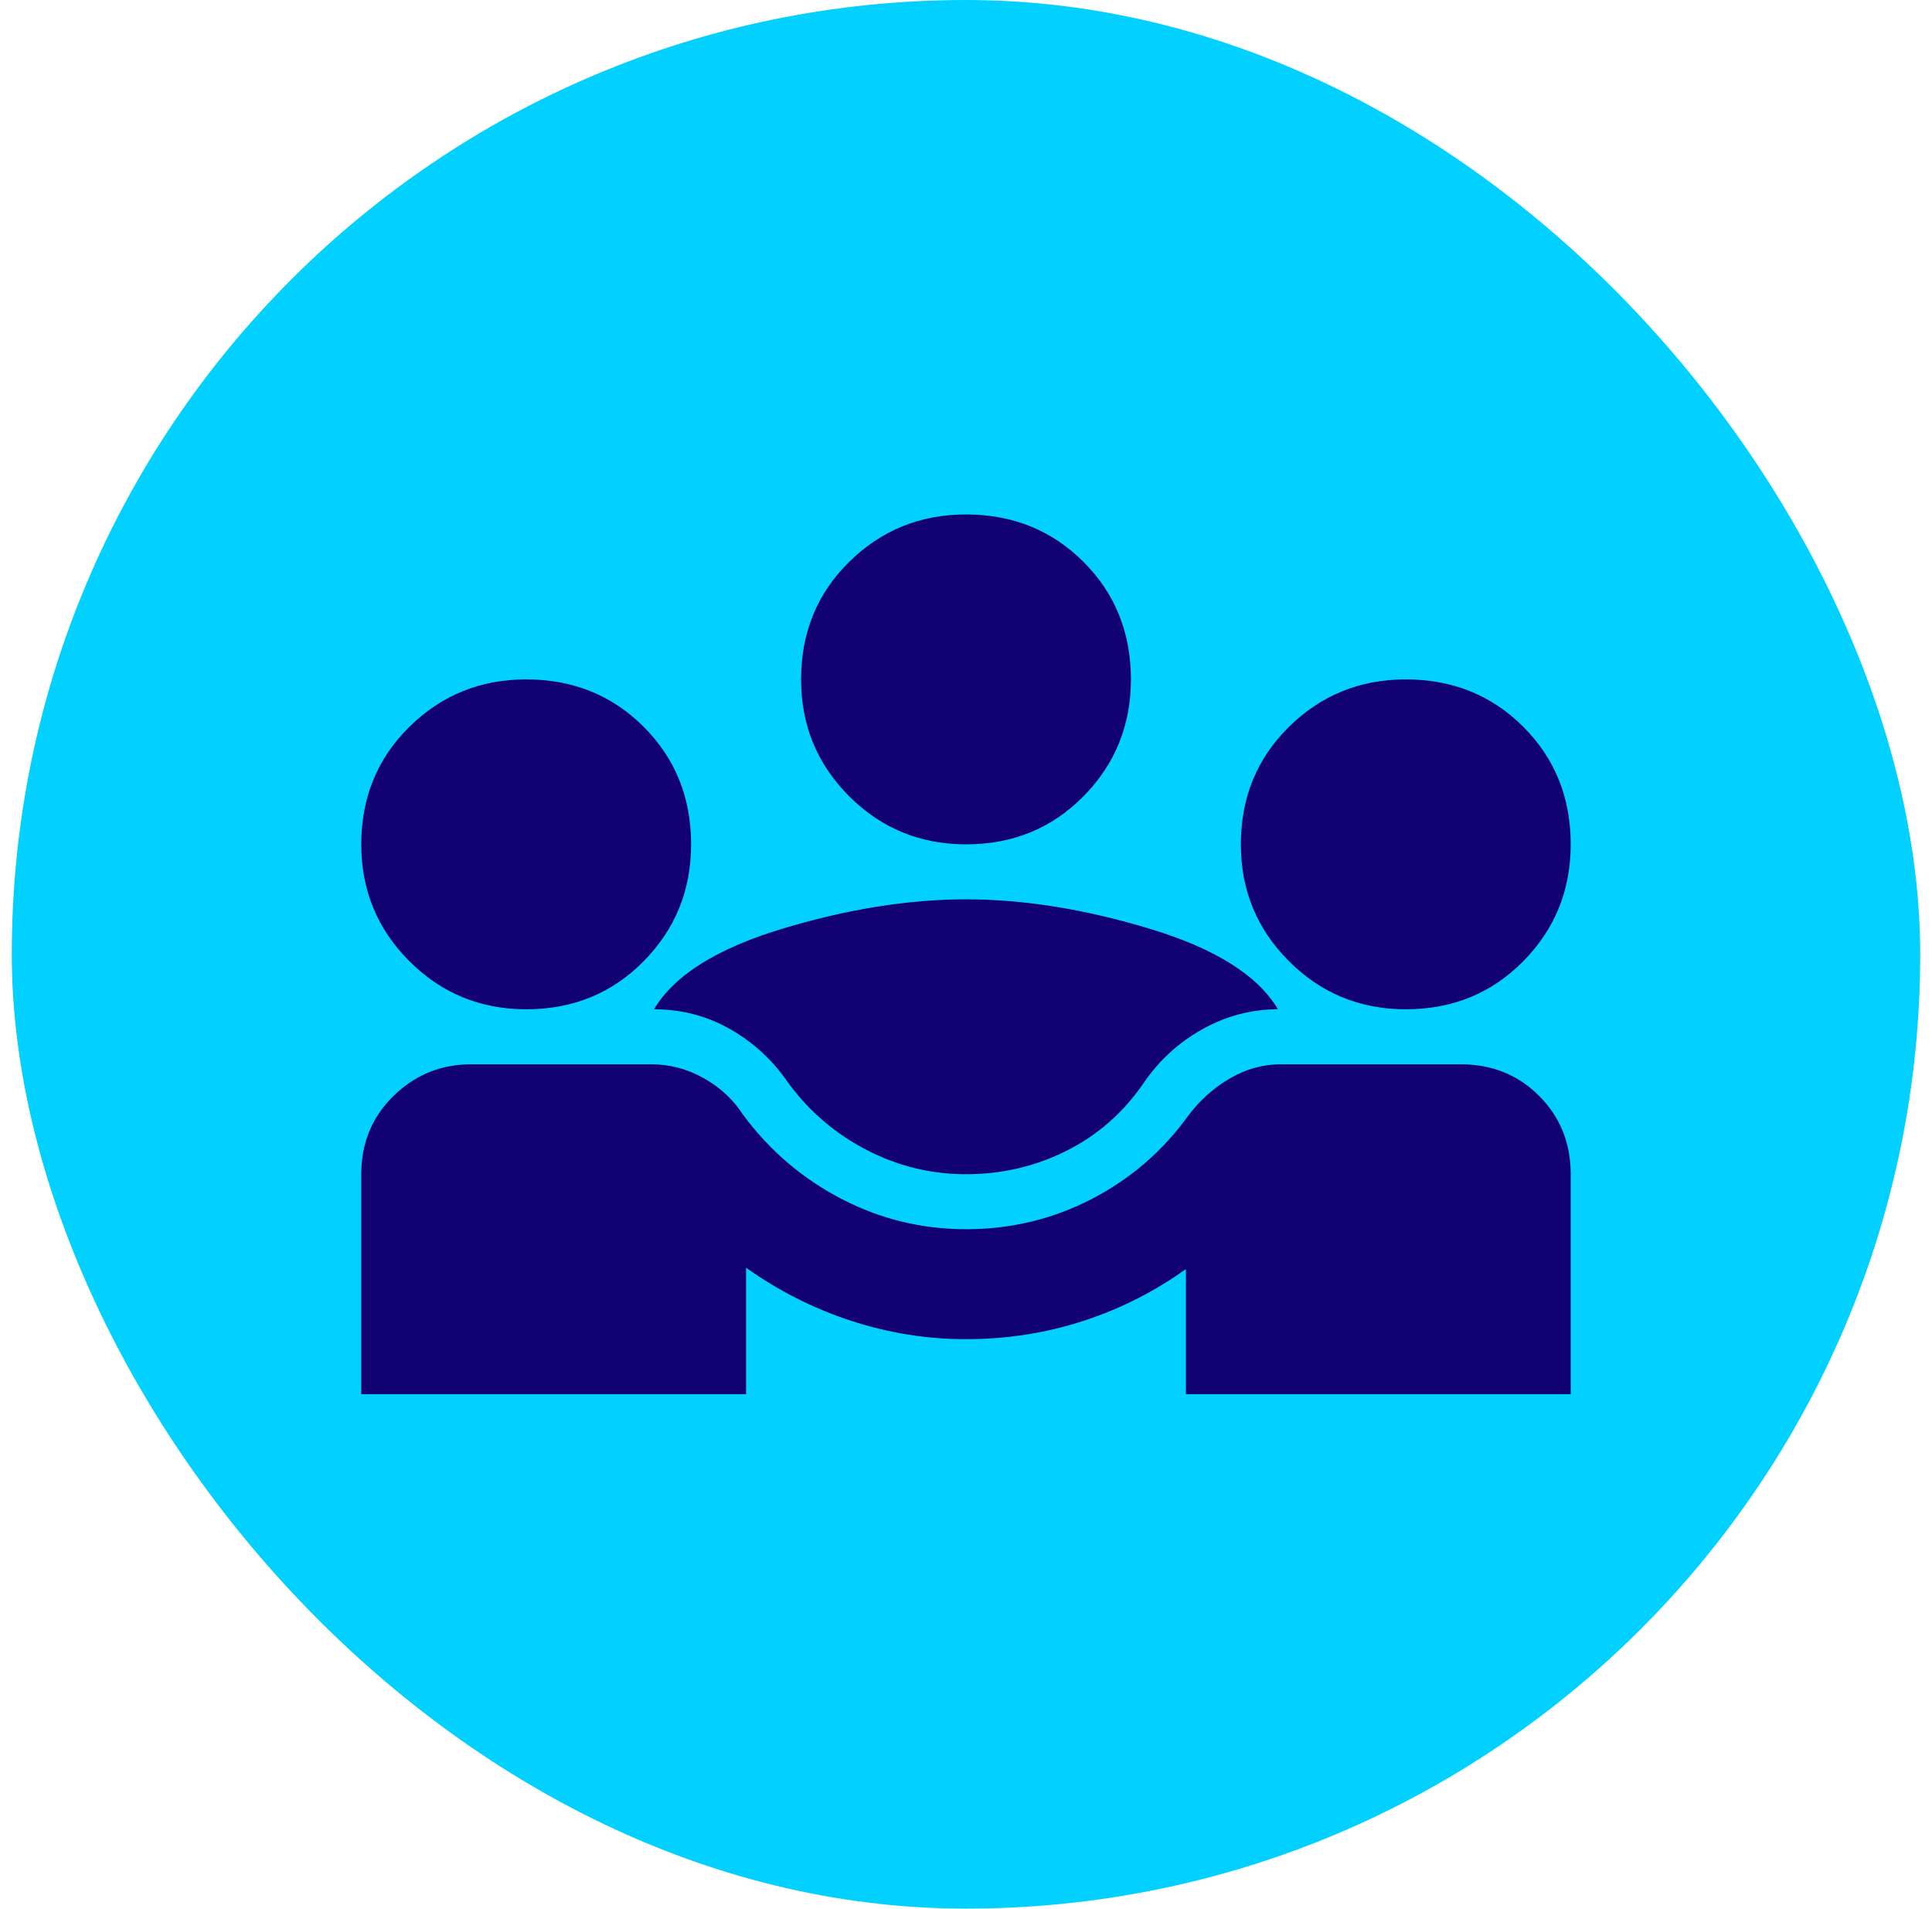
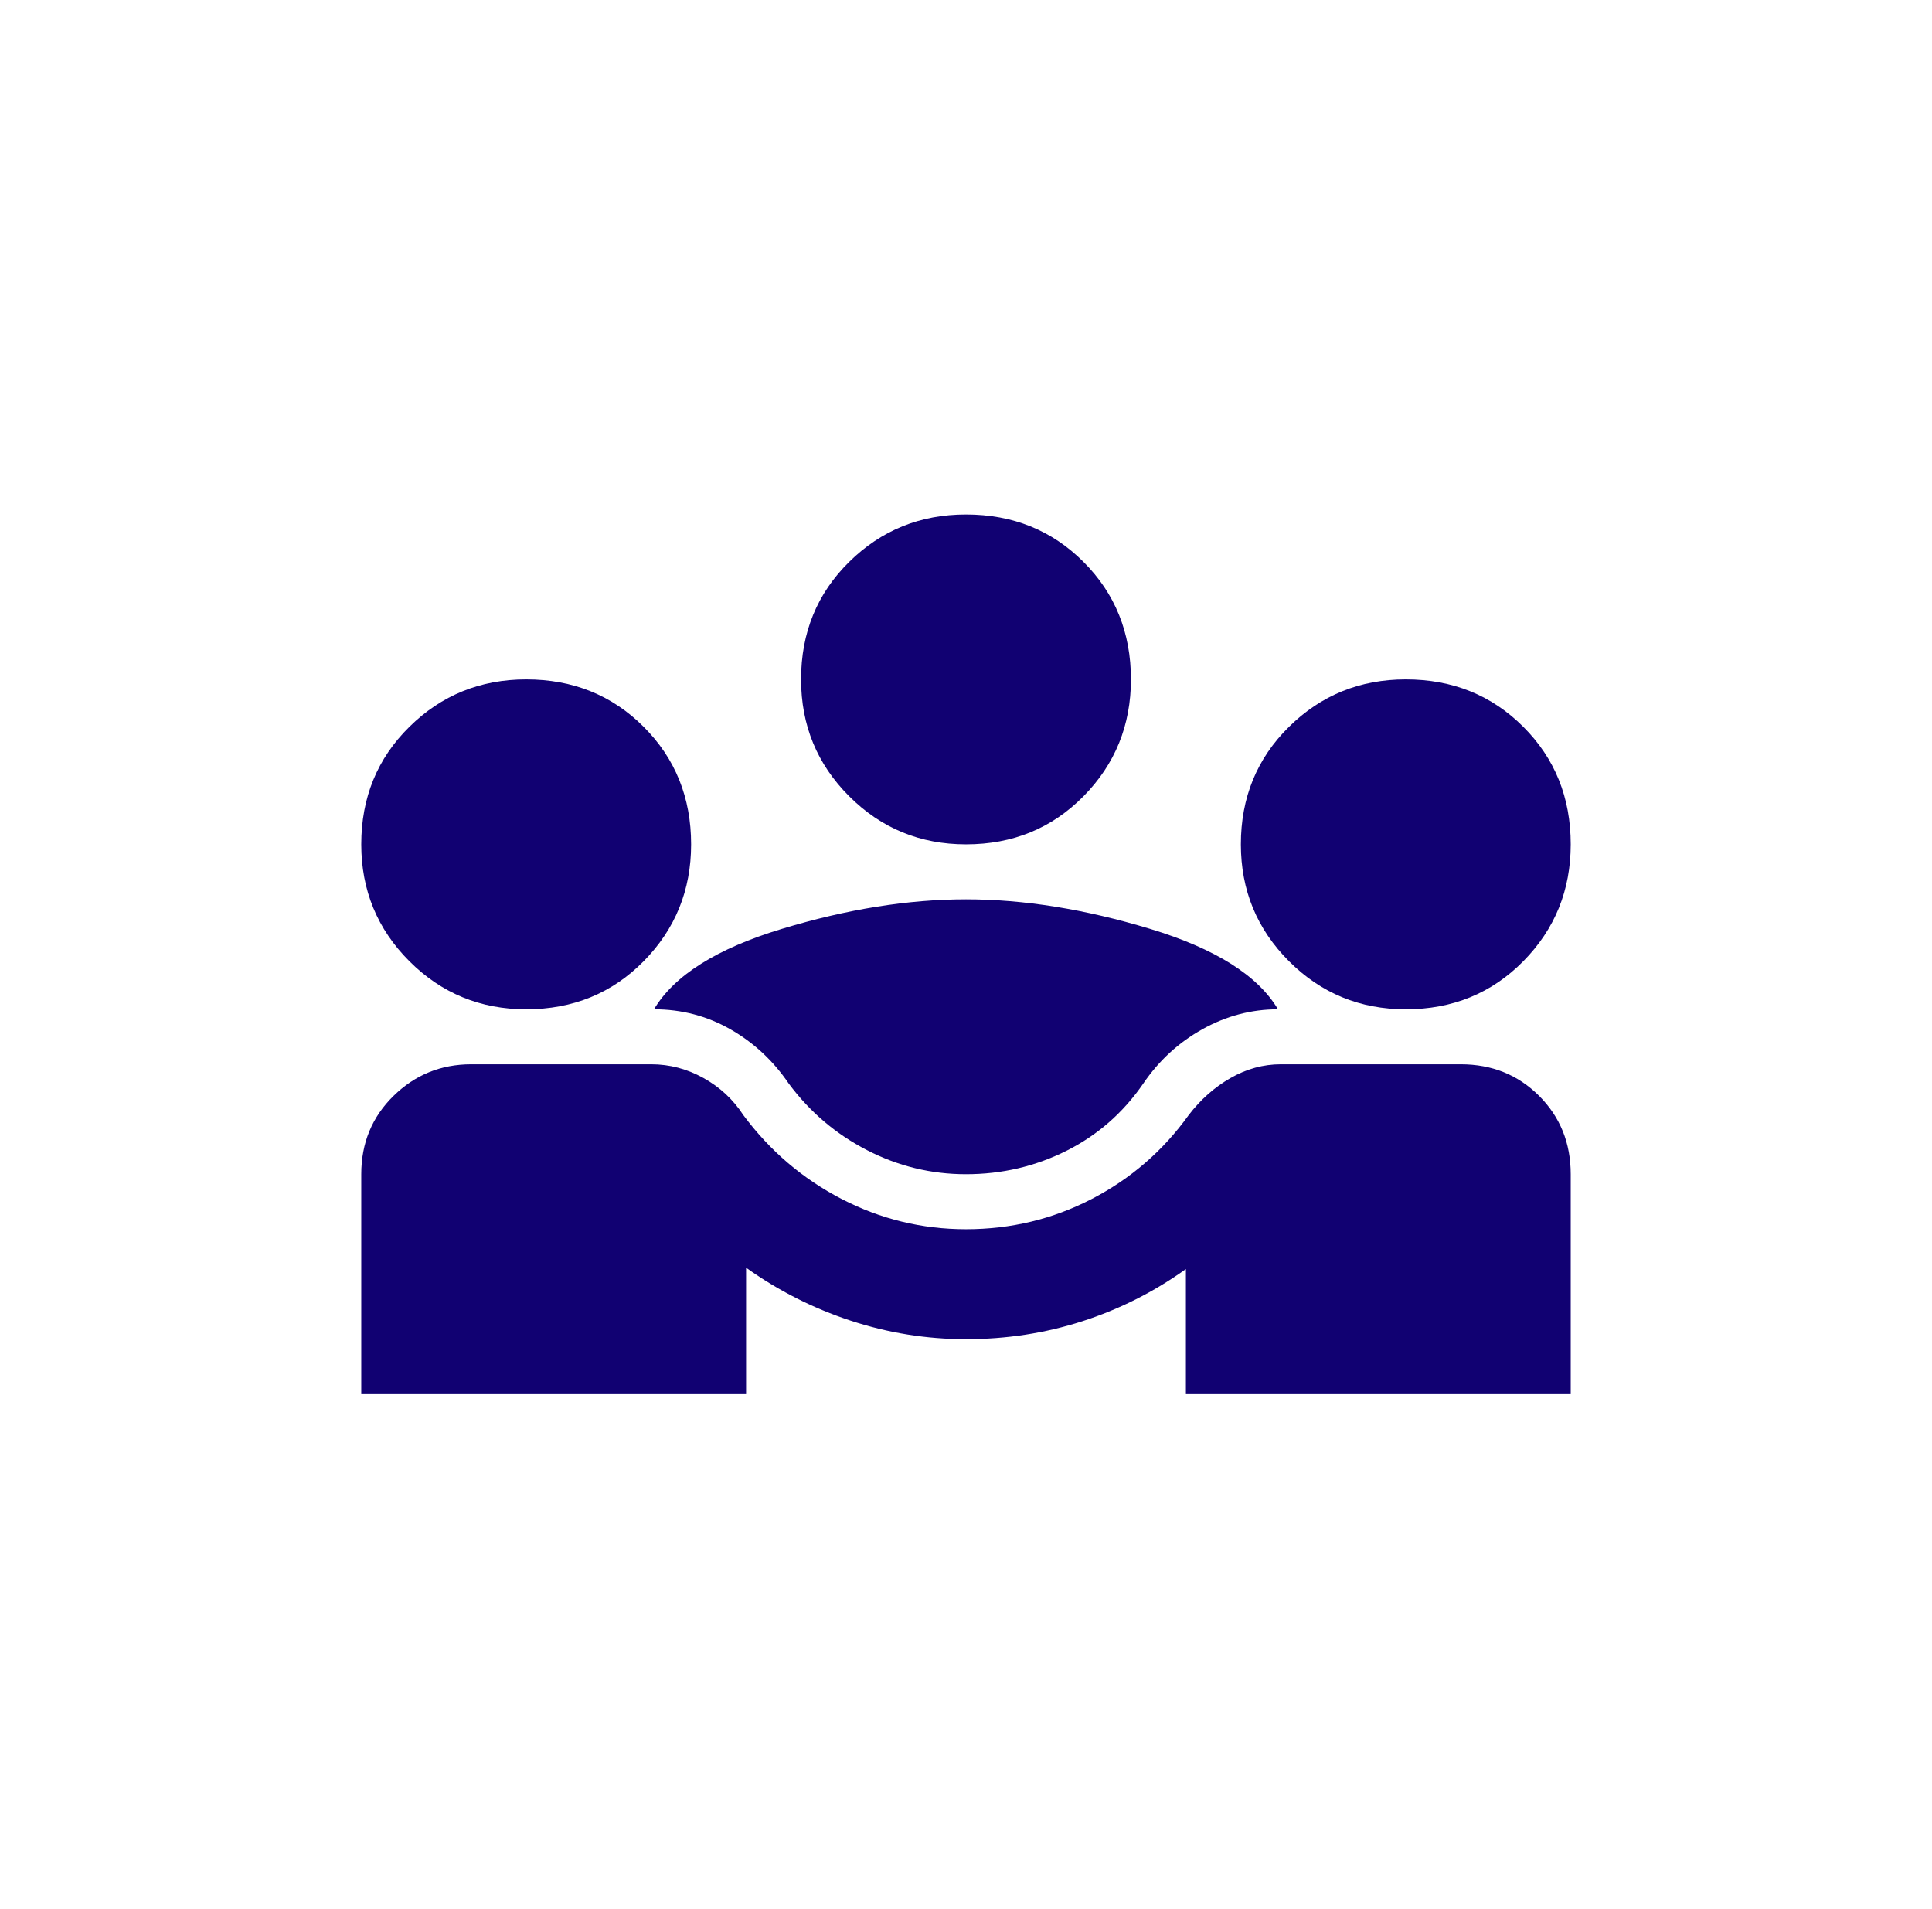
<svg xmlns="http://www.w3.org/2000/svg" width="82" height="81" viewBox="0 0 82 81" fill="none">
-   <rect x="0.5" width="81" height="81" rx="40.5" fill="#02D1FF" />
  <path d="M15.333 59.167V49.833C15.333 48.511 15.79 47.403 16.704 46.508C17.618 45.614 18.716 45.167 20 45.167H27.641C28.419 45.167 29.158 45.361 29.858 45.75C30.558 46.139 31.122 46.664 31.55 47.325C32.678 48.842 34.068 50.028 35.721 50.883C37.373 51.739 39.133 52.167 41 52.167C42.905 52.167 44.684 51.739 46.337 50.883C47.99 50.028 49.361 48.842 50.45 47.325C50.955 46.664 51.548 46.139 52.229 45.75C52.909 45.361 53.619 45.167 54.358 45.167H62C63.322 45.167 64.43 45.614 65.325 46.508C66.219 47.403 66.666 48.511 66.666 49.833V59.167H50.333V53.858C48.972 54.831 47.504 55.569 45.929 56.075C44.354 56.581 42.711 56.833 41 56.833C39.328 56.833 37.694 56.571 36.1 56.046C34.505 55.521 33.028 54.772 31.666 53.8V59.167H15.333ZM41 49.833C39.522 49.833 38.122 49.493 36.8 48.812C35.477 48.132 34.369 47.189 33.475 45.983C32.814 45.011 31.987 44.243 30.995 43.679C30.004 43.115 28.925 42.833 27.758 42.833C28.614 41.394 30.422 40.257 33.183 39.421C35.944 38.585 38.55 38.167 41 38.167C43.45 38.167 46.055 38.585 48.816 39.421C51.578 40.257 53.386 41.394 54.241 42.833C53.114 42.833 52.044 43.115 51.033 43.679C50.022 44.243 49.186 45.011 48.525 45.983C47.669 47.228 46.58 48.181 45.258 48.842C43.936 49.503 42.516 49.833 41 49.833ZM22.333 42.833C20.389 42.833 18.736 42.153 17.375 40.792C16.014 39.431 15.333 37.778 15.333 35.833C15.333 33.85 16.014 32.187 17.375 30.846C18.736 29.504 20.389 28.833 22.333 28.833C24.316 28.833 25.979 29.504 27.32 30.846C28.662 32.187 29.333 33.85 29.333 35.833C29.333 37.778 28.662 39.431 27.32 40.792C25.979 42.153 24.316 42.833 22.333 42.833ZM59.666 42.833C57.722 42.833 56.069 42.153 54.708 40.792C53.347 39.431 52.666 37.778 52.666 35.833C52.666 33.85 53.347 32.187 54.708 30.846C56.069 29.504 57.722 28.833 59.666 28.833C61.65 28.833 63.312 29.504 64.654 30.846C65.996 32.187 66.666 33.85 66.666 35.833C66.666 37.778 65.996 39.431 64.654 40.792C63.312 42.153 61.65 42.833 59.666 42.833ZM41 35.833C39.055 35.833 37.403 35.153 36.041 33.792C34.68 32.431 34 30.778 34 28.833C34 26.85 34.68 25.187 36.041 23.846C37.403 22.504 39.055 21.833 41 21.833C42.983 21.833 44.645 22.504 45.987 23.846C47.329 25.187 48 26.85 48 28.833C48 30.778 47.329 32.431 45.987 33.792C44.645 35.153 42.983 35.833 41 35.833Z" fill="#110172" />
</svg>